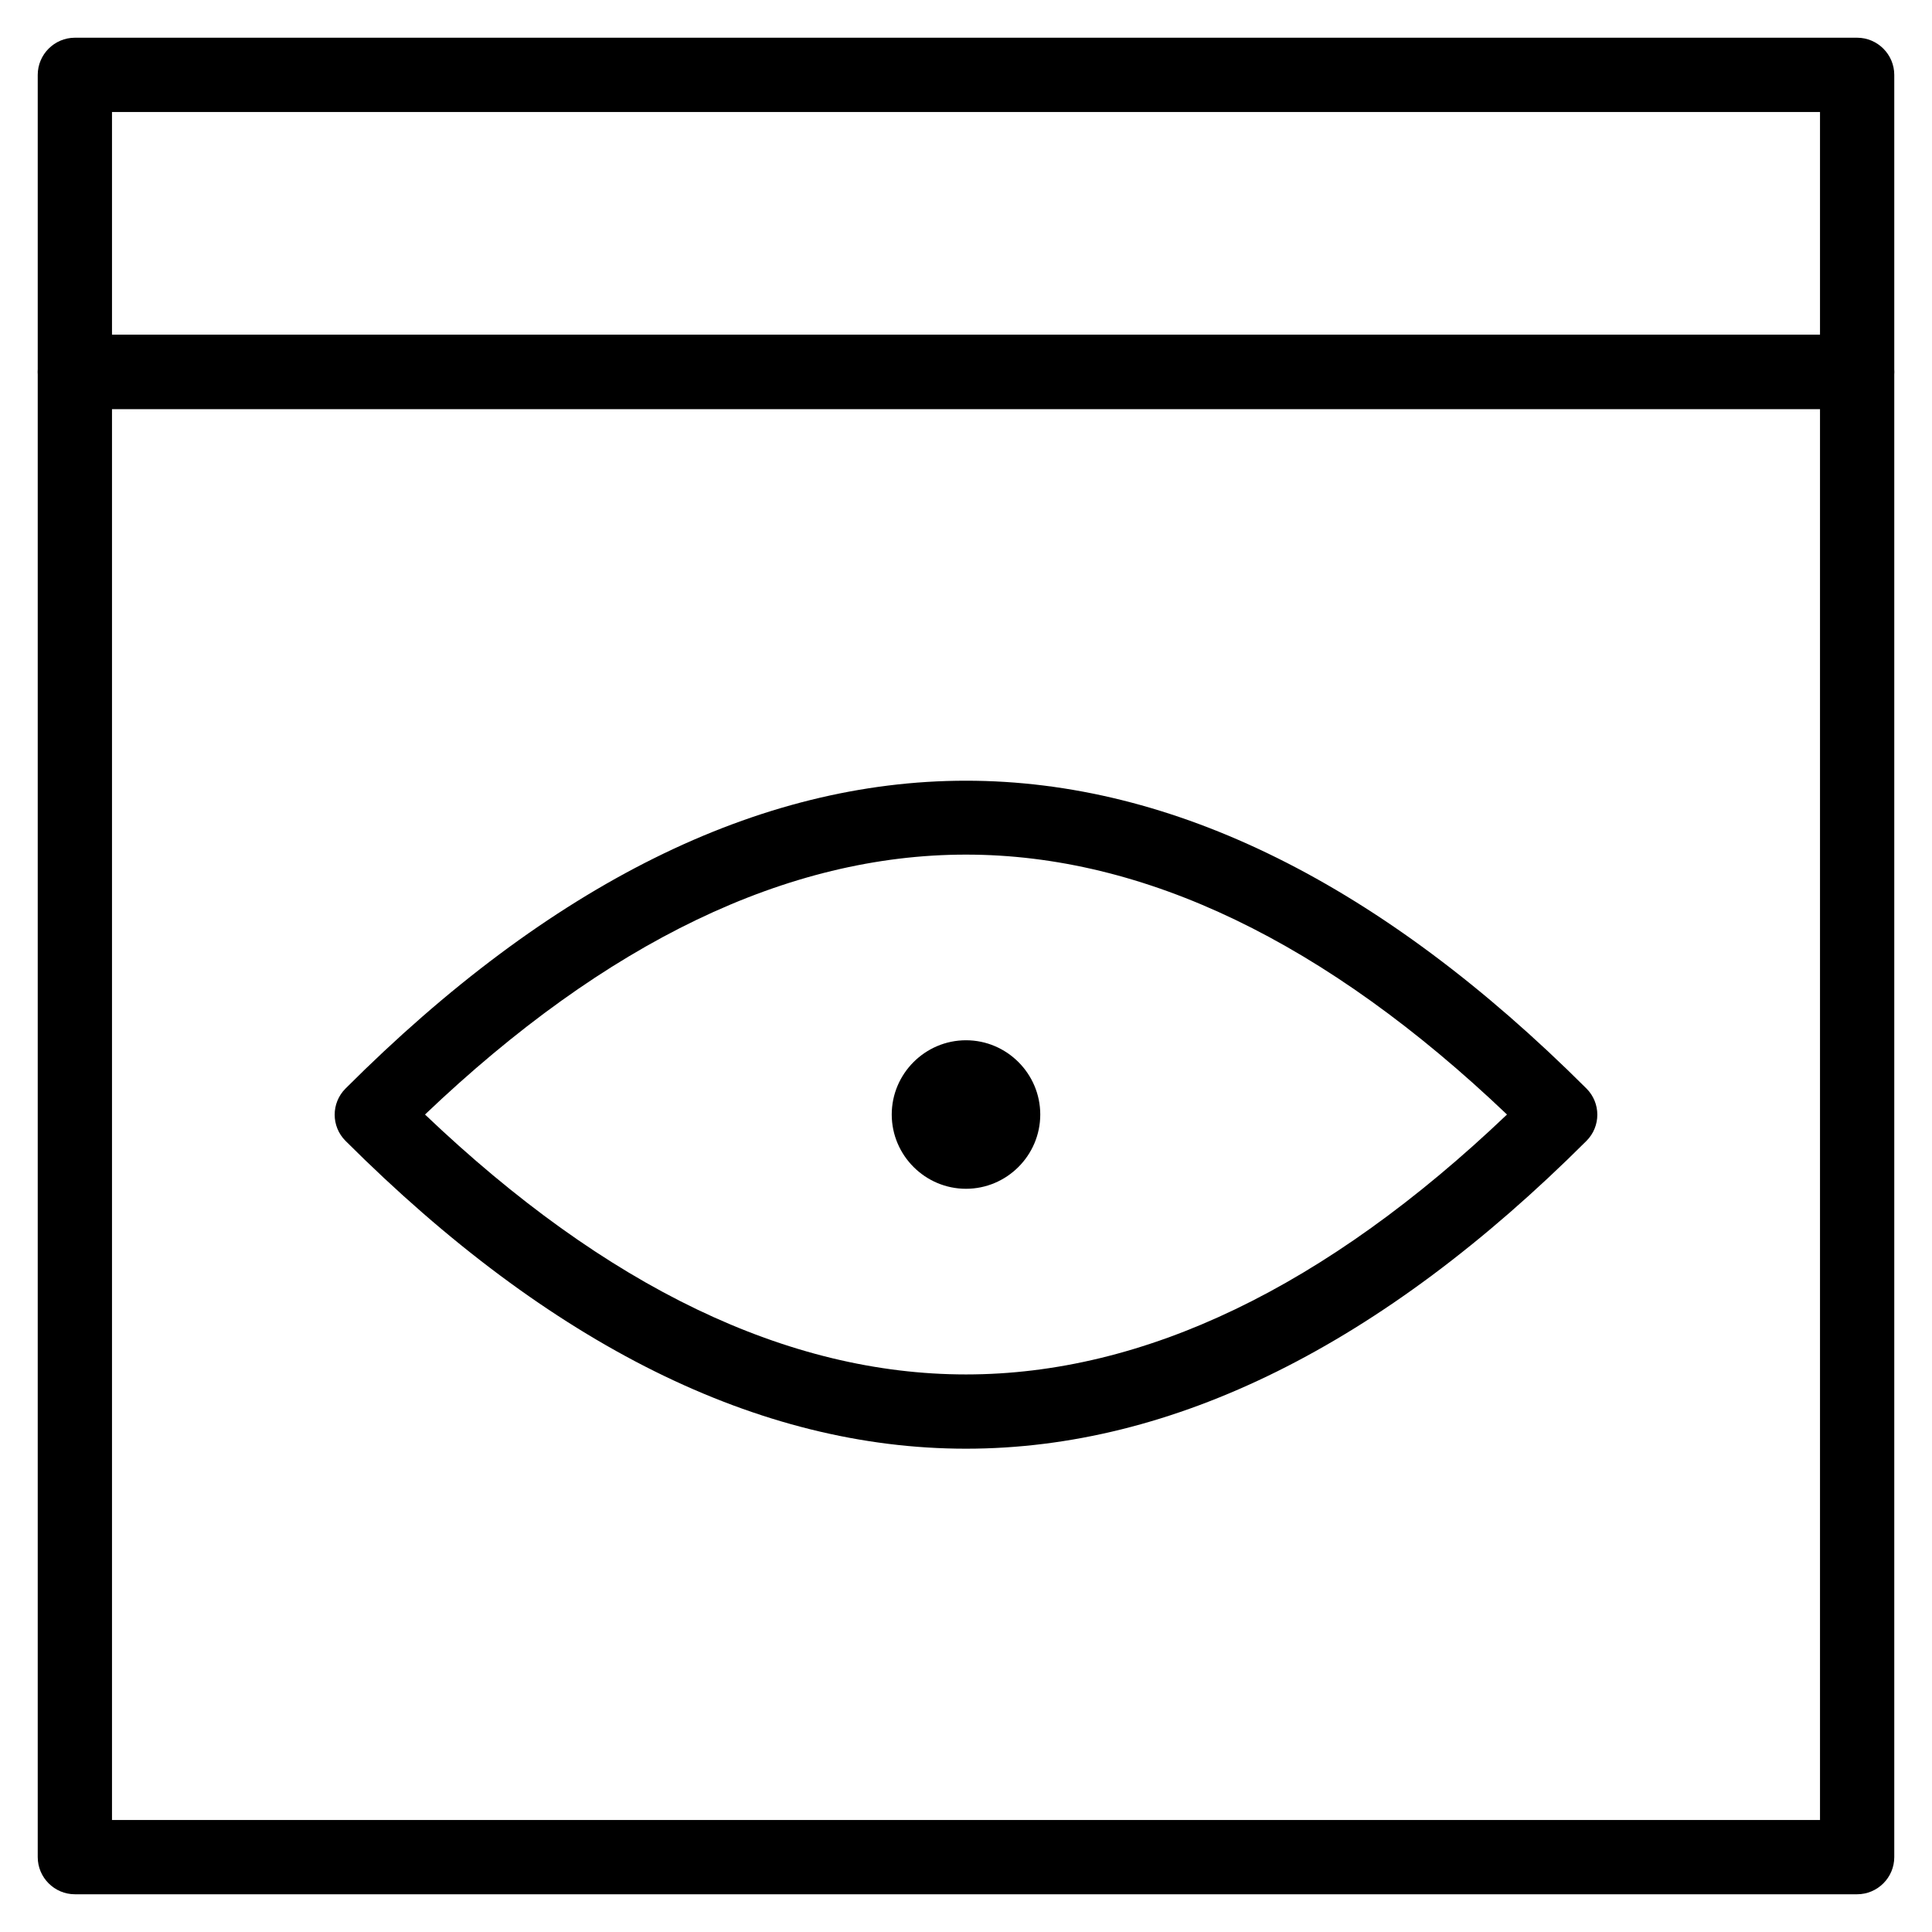
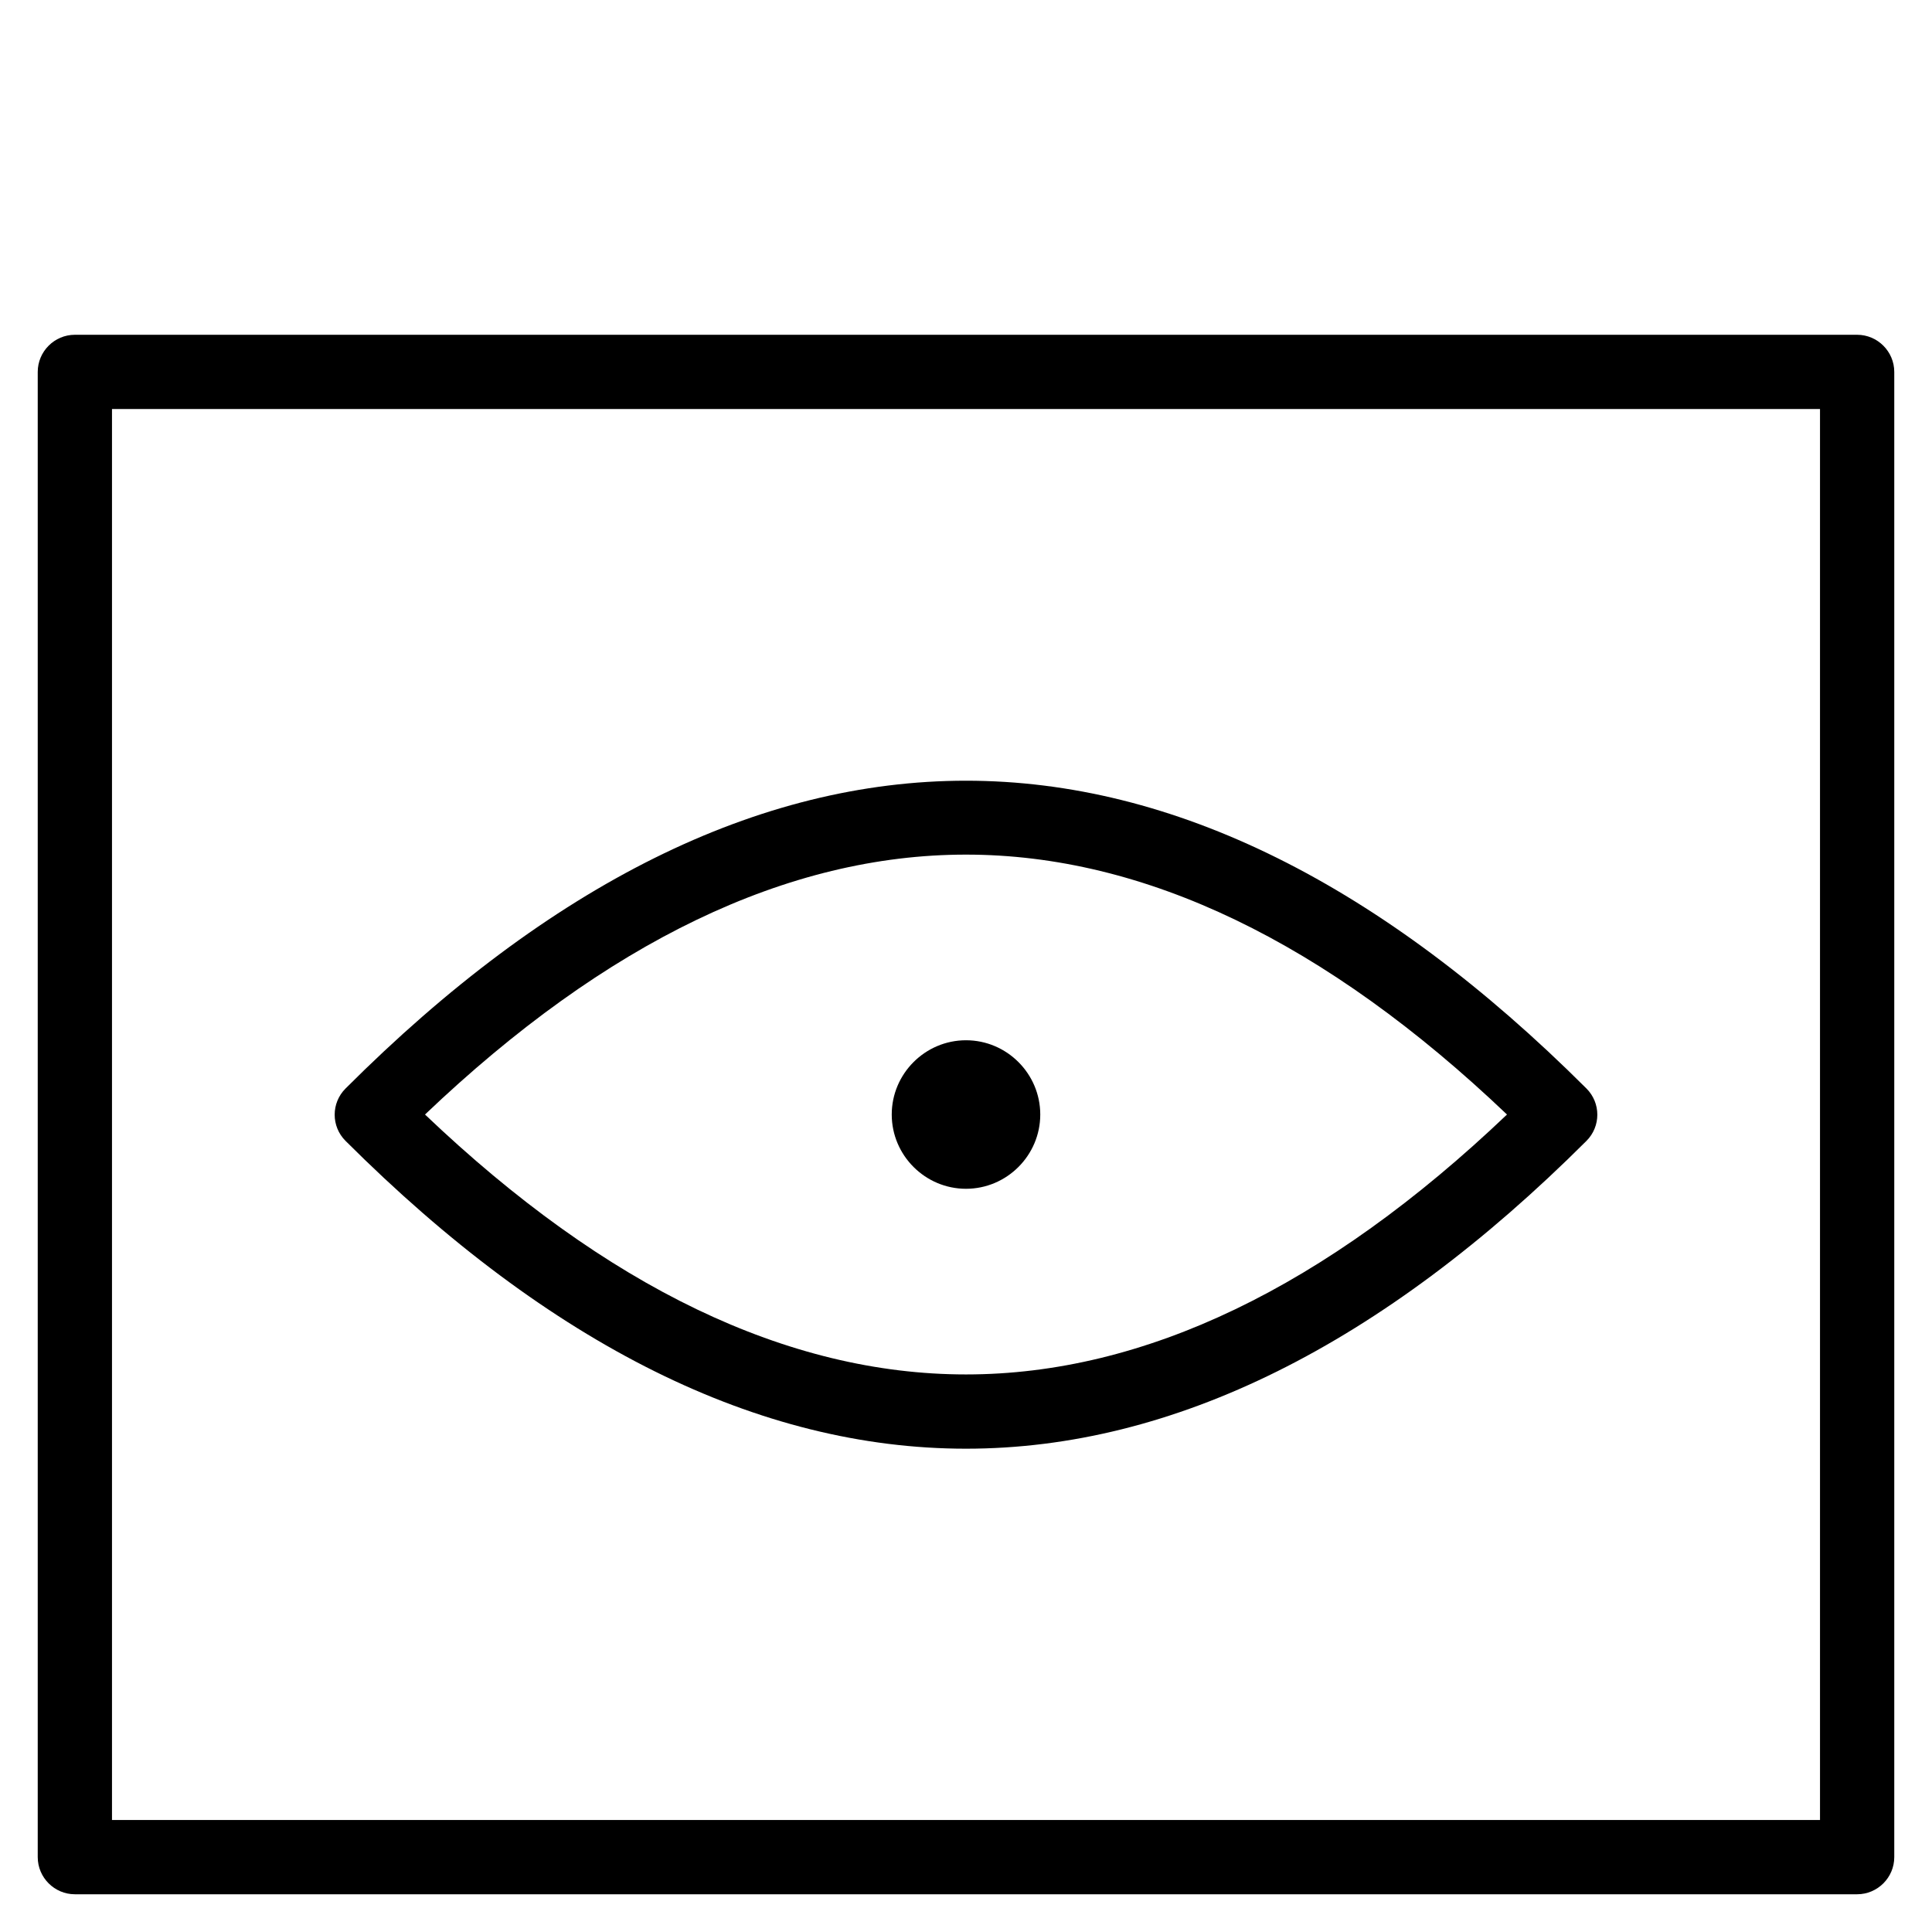
<svg xmlns="http://www.w3.org/2000/svg" fill="#000000" width="800px" height="800px" version="1.1" viewBox="144 144 512 512">
  <g>
    <path d="m636.16 646h-472.32c-5.41 0-9.84-4.43-9.84-9.84v-393.6c0-5.41 4.43-9.84 9.84-9.84h472.32c5.41 0 9.84 4.43 9.84 9.84v393.6c0.004 5.41-4.426 9.84-9.836 9.84zm-462.48-19.68h452.64v-373.92h-452.64z" />
-     <path d="m636.16 252.4h-472.32c-5.41 0-9.84-4.43-9.84-9.84v-78.723c0-5.41 4.43-9.84 9.84-9.84h472.32c5.41 0 9.84 4.43 9.84 9.84v78.719c0.004 5.414-4.426 9.844-9.836 9.844zm-462.48-19.68h452.64v-59.039h-452.64z" />
    <path d="m400 527.92c-54.906 0-110.21-27.453-164.43-81.574-3.836-3.836-3.836-10.035 0-13.875 54.121-54.121 109.42-81.574 164.43-81.574 55.004 0.004 110.21 27.457 164.43 81.574 3.836 3.836 3.836 10.035 0 13.875-54.219 54.121-109.52 81.574-164.43 81.574zm-143.37-88.559c48.02 45.758 96.137 68.879 143.37 68.879 47.23 0 95.352-23.125 143.37-68.879-48.02-45.758-96.137-68.879-143.37-68.879-47.234-0.004-95.352 23.121-143.37 68.879z" />
    <path d="m400 459.04c-10.824 0-19.68-8.855-19.68-19.68s8.855-19.68 19.68-19.68 19.68 8.855 19.68 19.68-8.855 19.68-19.68 19.68z" />
  </g>
</svg>